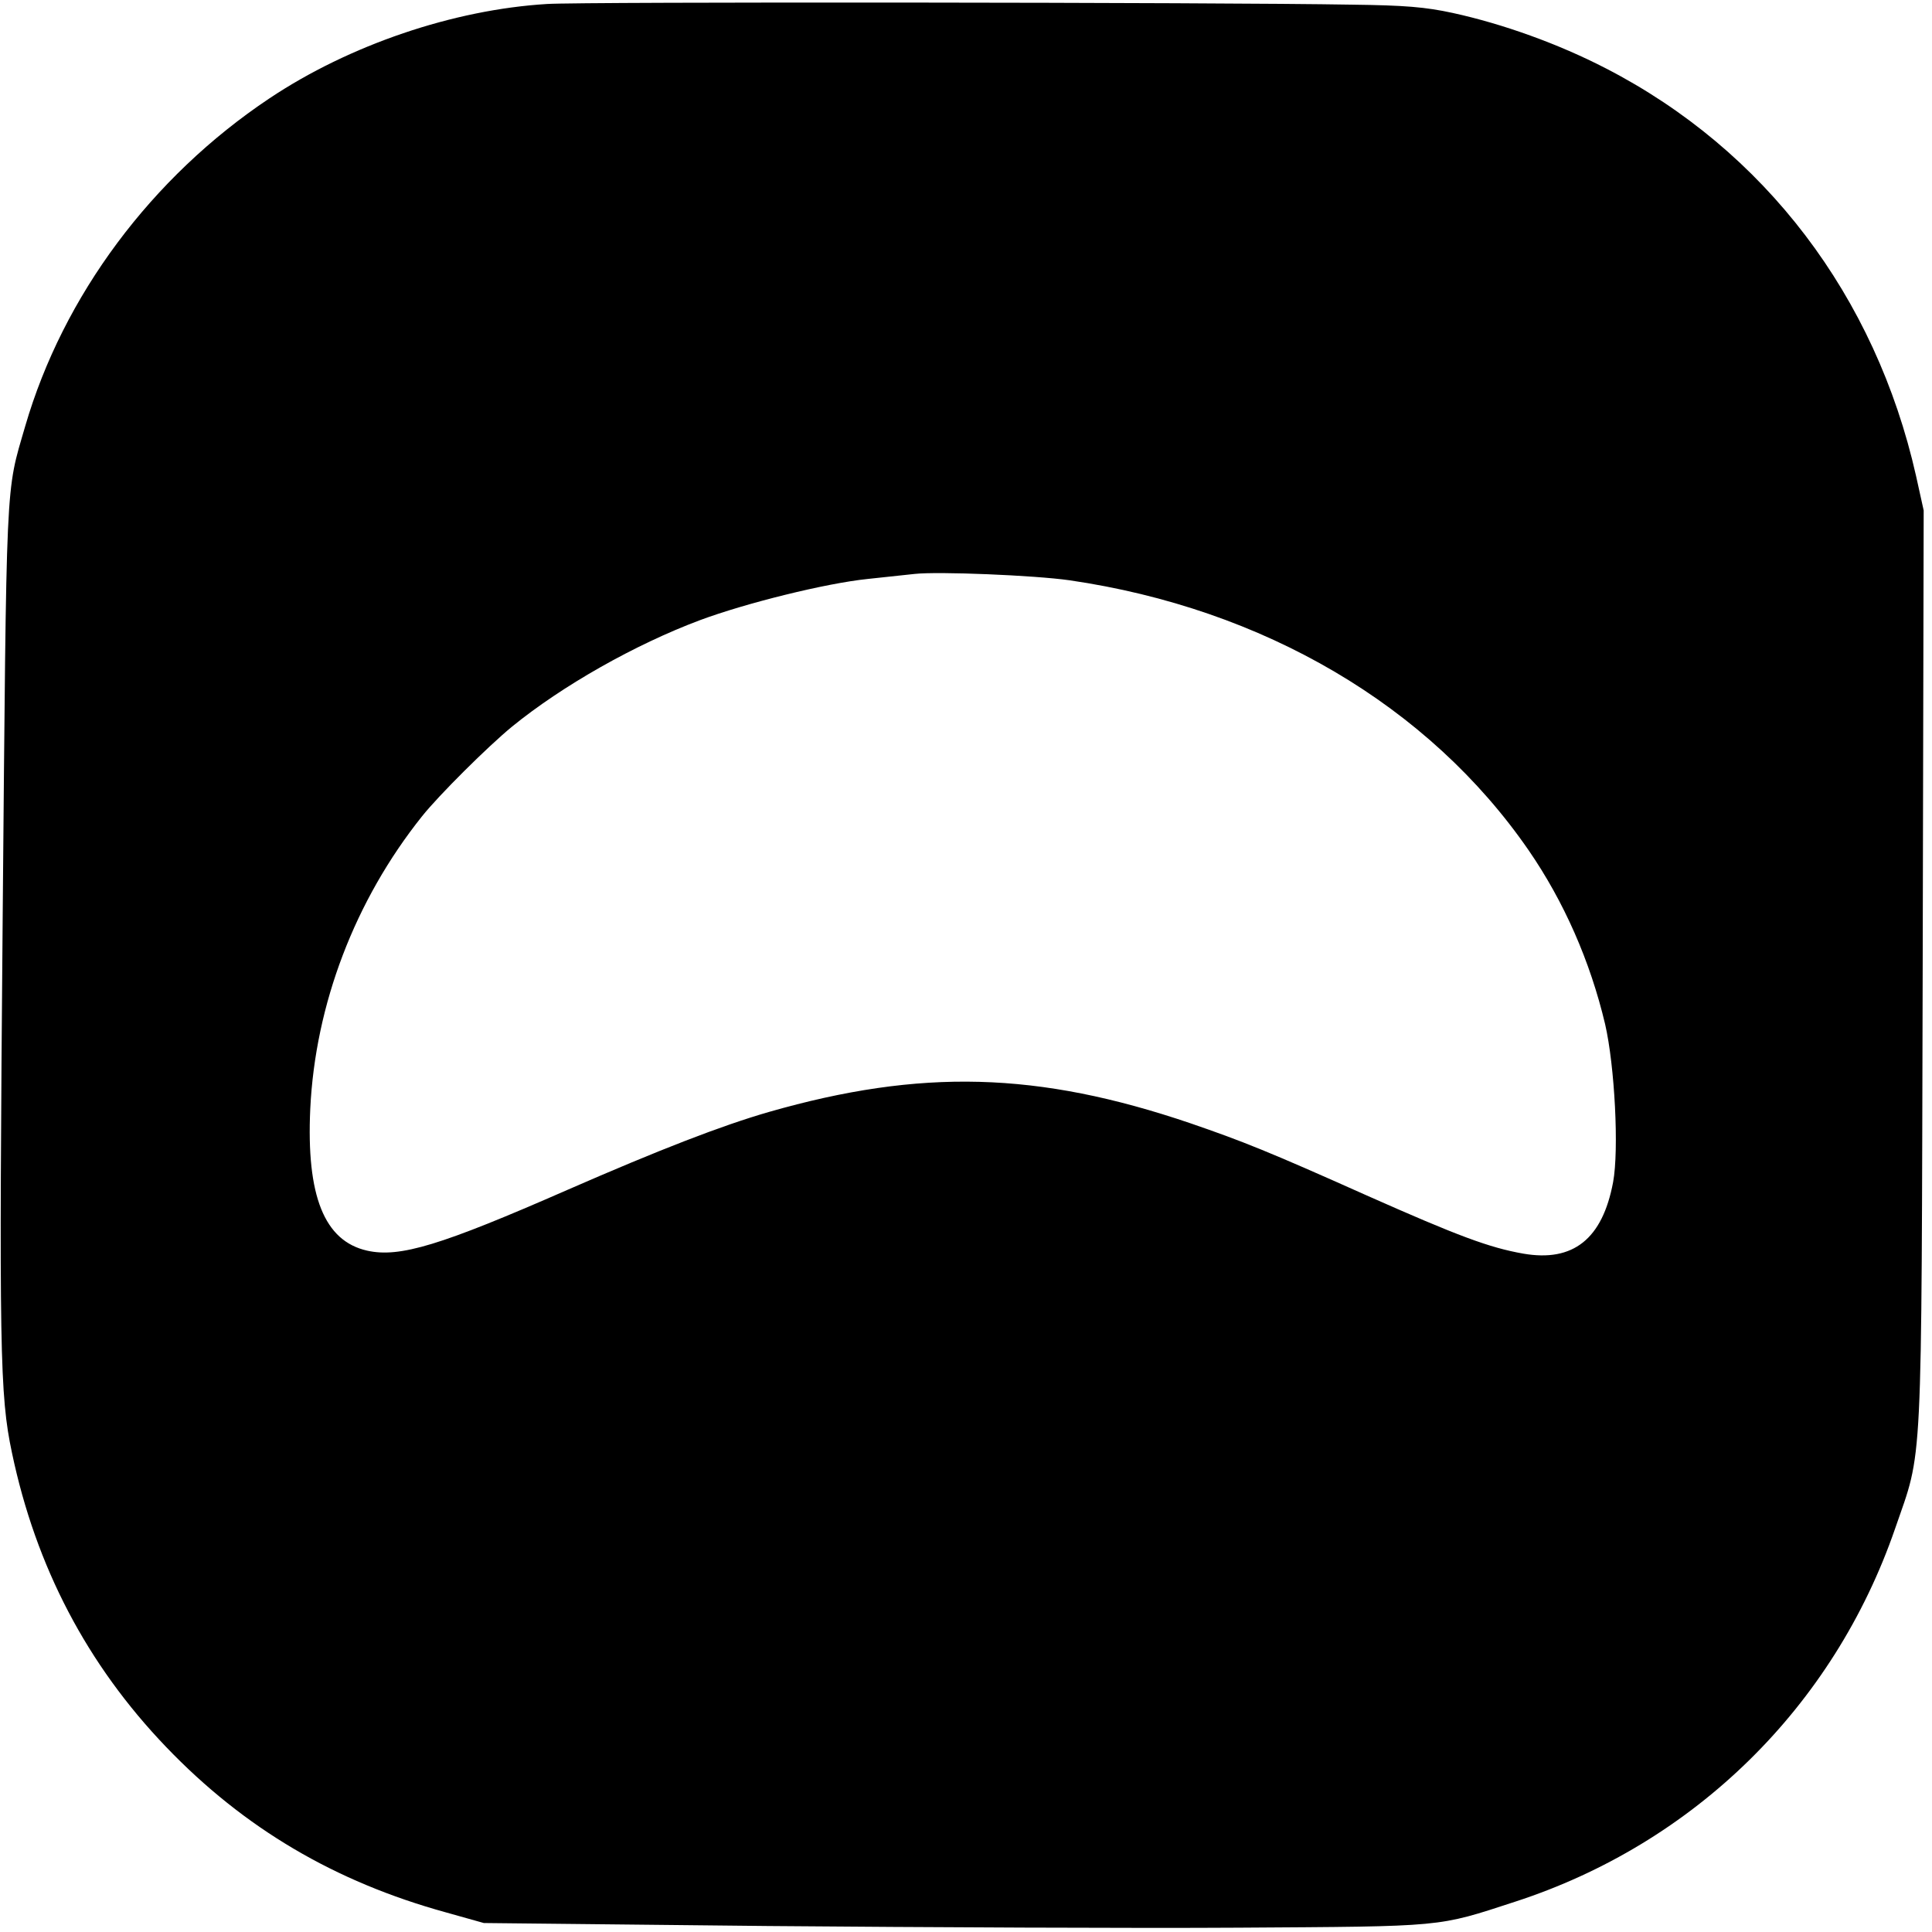
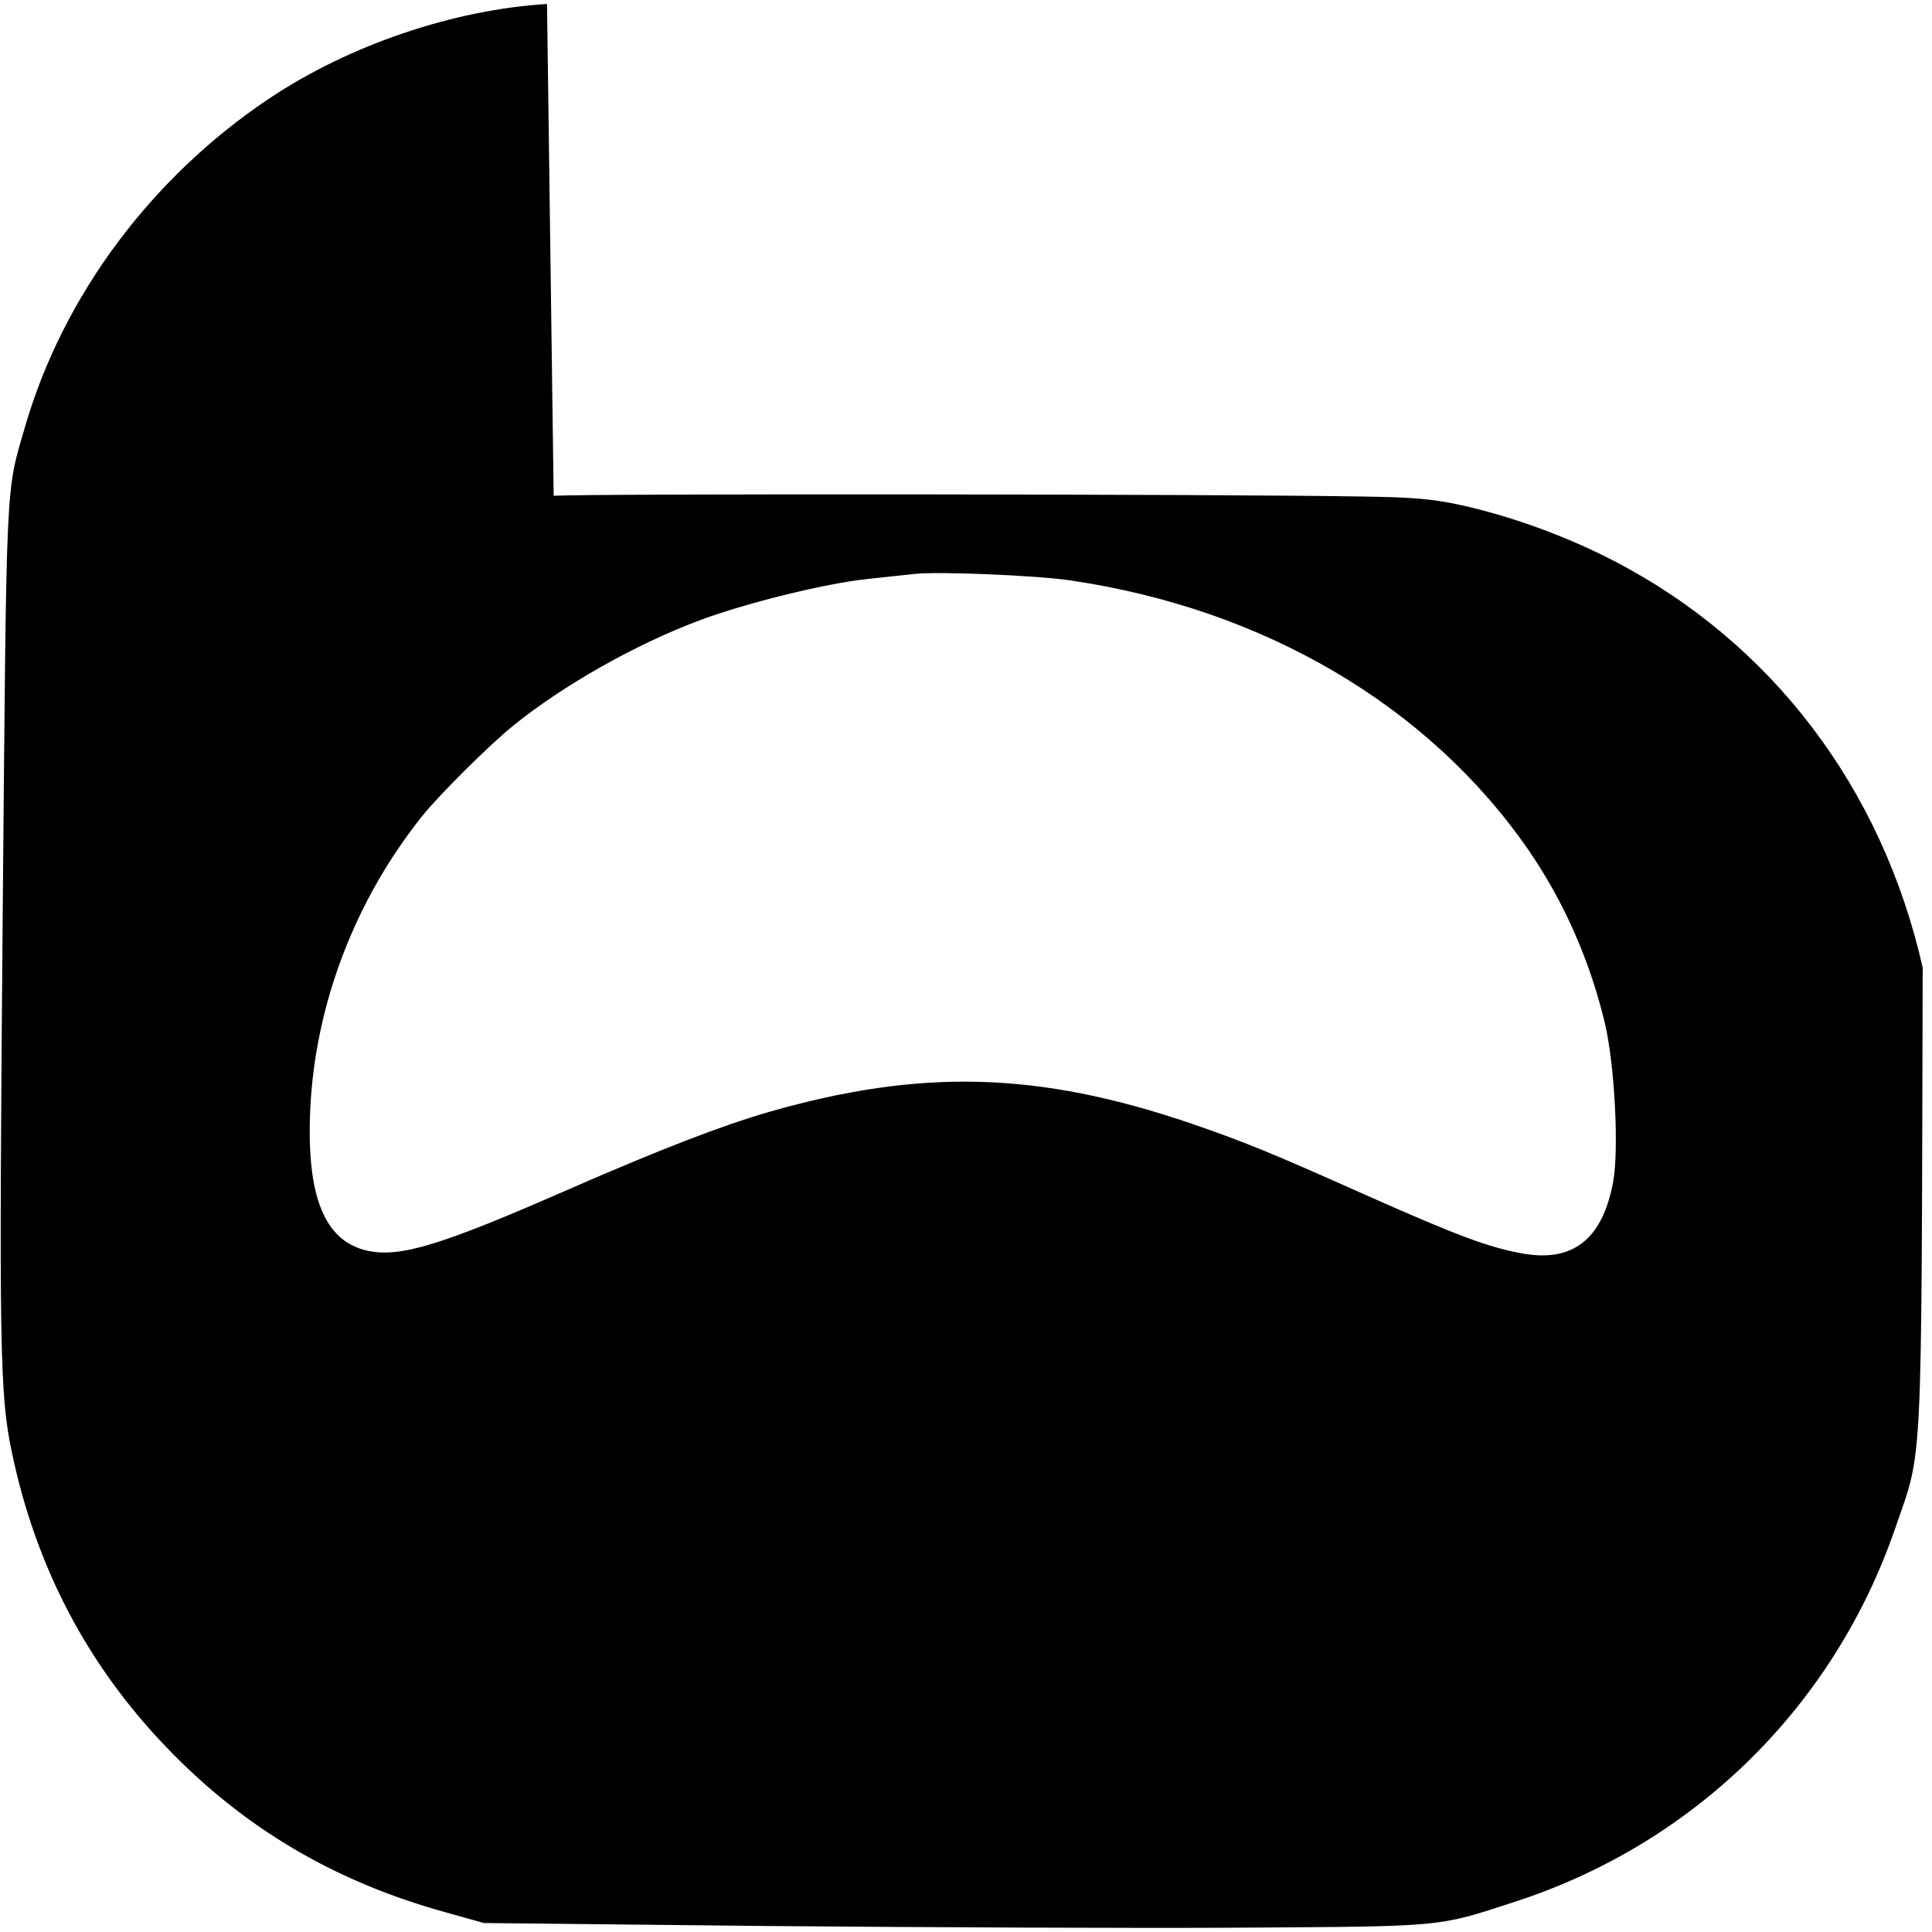
<svg xmlns="http://www.w3.org/2000/svg" version="1.0" width="581pt" height="581pt" viewBox="0 0 581 581" preserveAspectRatio="xMidYMid meet">
  <g transform="translate(0,581) scale(0.1,-0.1)" fill="#000000" stroke="none">
-     <path d="M1645 5798 c-281 -17 -594 -123 -835 -284 -355 -237 -620 -594 -734 -985 -60 -207 -56 -129 -68 -1484 -11 -1294 -9 -1430 28 -1604 72 -343 226 -637 464 -885 234 -244 507 -405 841 -497 l114 -32 855 -9 c470 -4 1107 -7 1415 -5 623 4 595 1 831 78 539 175 958 586 1143 1122 84 244 79 137 83 1687 l3 1375 -23 104 c-122 541 -455 979 -932 1225 -143 74 -310 134 -461 167 -83 18 -144 23 -304 25 -399 7 -2313 9 -2420 2z m1571 -1733 c584 -85 1081 -377 1381 -812 106 -154 185 -333 230 -523 29 -126 42 -378 24 -475 -32 -171 -120 -241 -270 -215 -102 18 -194 52 -471 175 -295 132 -373 163 -530 217 -459 156 -811 165 -1268 34 -142 -41 -328 -113 -605 -234 -381 -167 -505 -205 -603 -183 -129 29 -183 165 -171 426 15 314 134 627 336 880 50 63 199 211 271 270 151 123 370 247 565 320 137 51 378 111 505 124 58 6 121 13 140 15 71 8 360 -4 466 -19z" />
+     <path d="M1645 5798 c-281 -17 -594 -123 -835 -284 -355 -237 -620 -594 -734 -985 -60 -207 -56 -129 -68 -1484 -11 -1294 -9 -1430 28 -1604 72 -343 226 -637 464 -885 234 -244 507 -405 841 -497 l114 -32 855 -9 c470 -4 1107 -7 1415 -5 623 4 595 1 831 78 539 175 958 586 1143 1122 84 244 79 137 83 1687 c-122 541 -455 979 -932 1225 -143 74 -310 134 -461 167 -83 18 -144 23 -304 25 -399 7 -2313 9 -2420 2z m1571 -1733 c584 -85 1081 -377 1381 -812 106 -154 185 -333 230 -523 29 -126 42 -378 24 -475 -32 -171 -120 -241 -270 -215 -102 18 -194 52 -471 175 -295 132 -373 163 -530 217 -459 156 -811 165 -1268 34 -142 -41 -328 -113 -605 -234 -381 -167 -505 -205 -603 -183 -129 29 -183 165 -171 426 15 314 134 627 336 880 50 63 199 211 271 270 151 123 370 247 565 320 137 51 378 111 505 124 58 6 121 13 140 15 71 8 360 -4 466 -19z" />
  </g>
</svg>